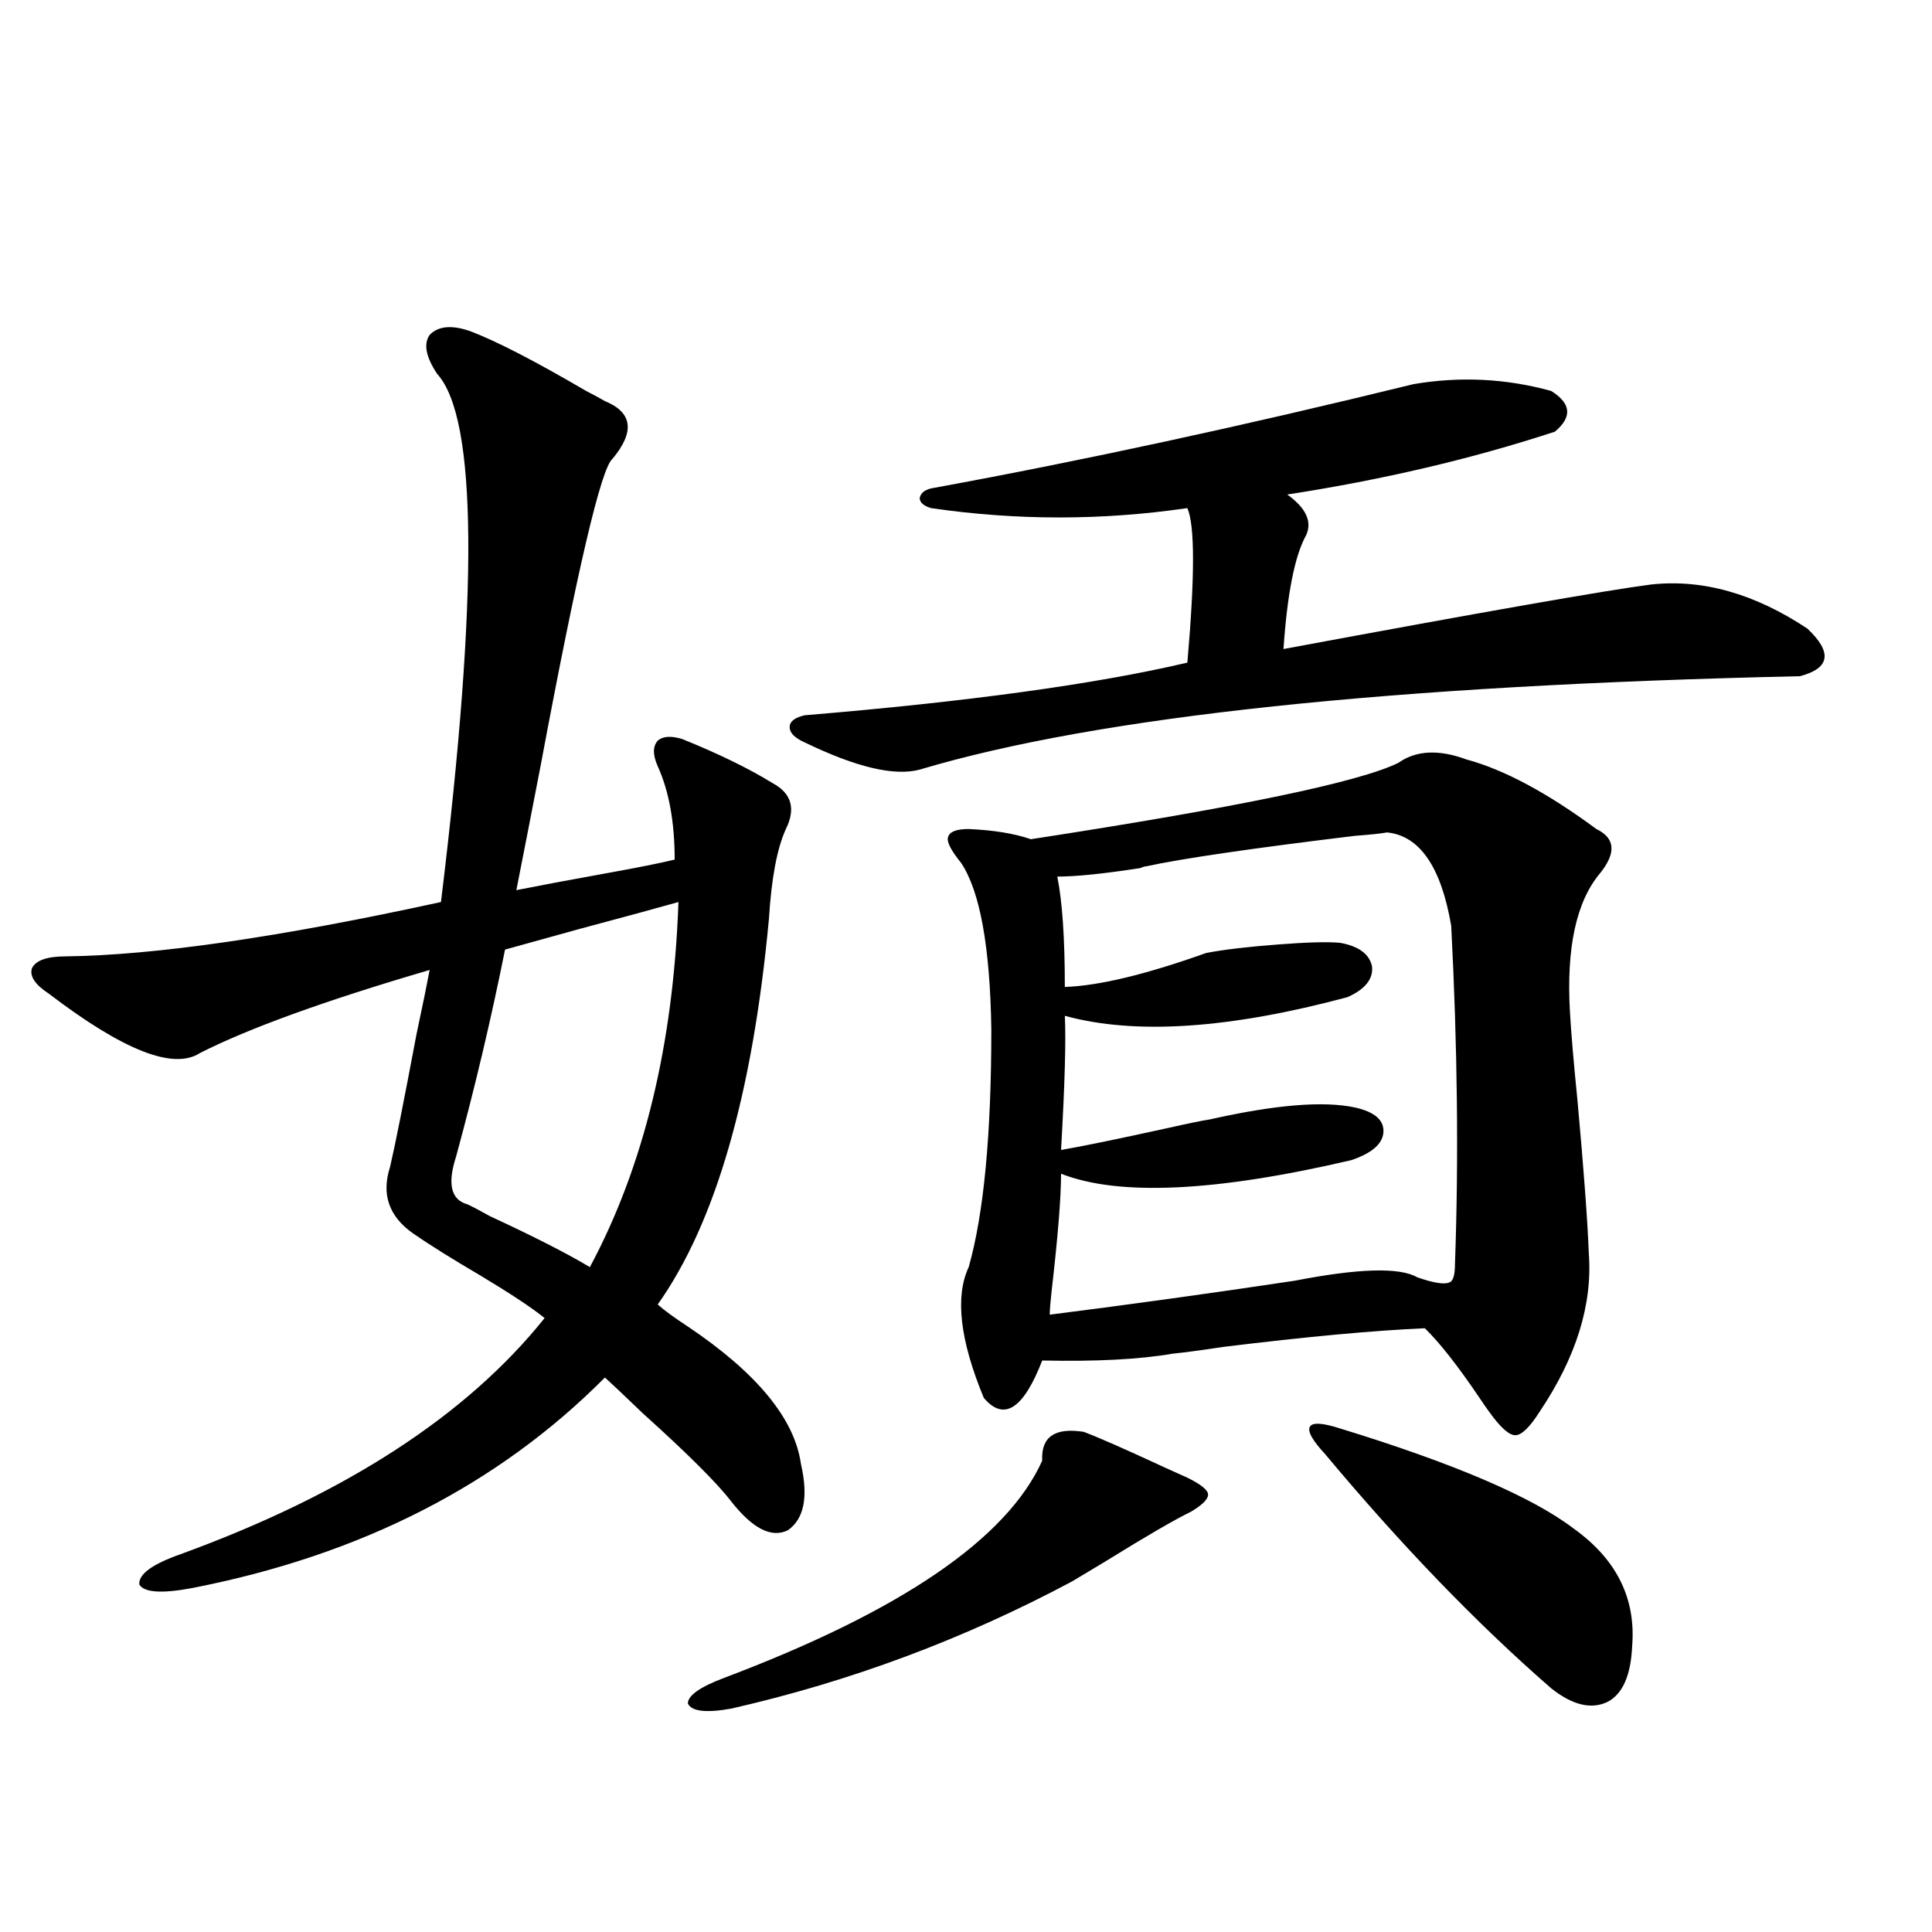
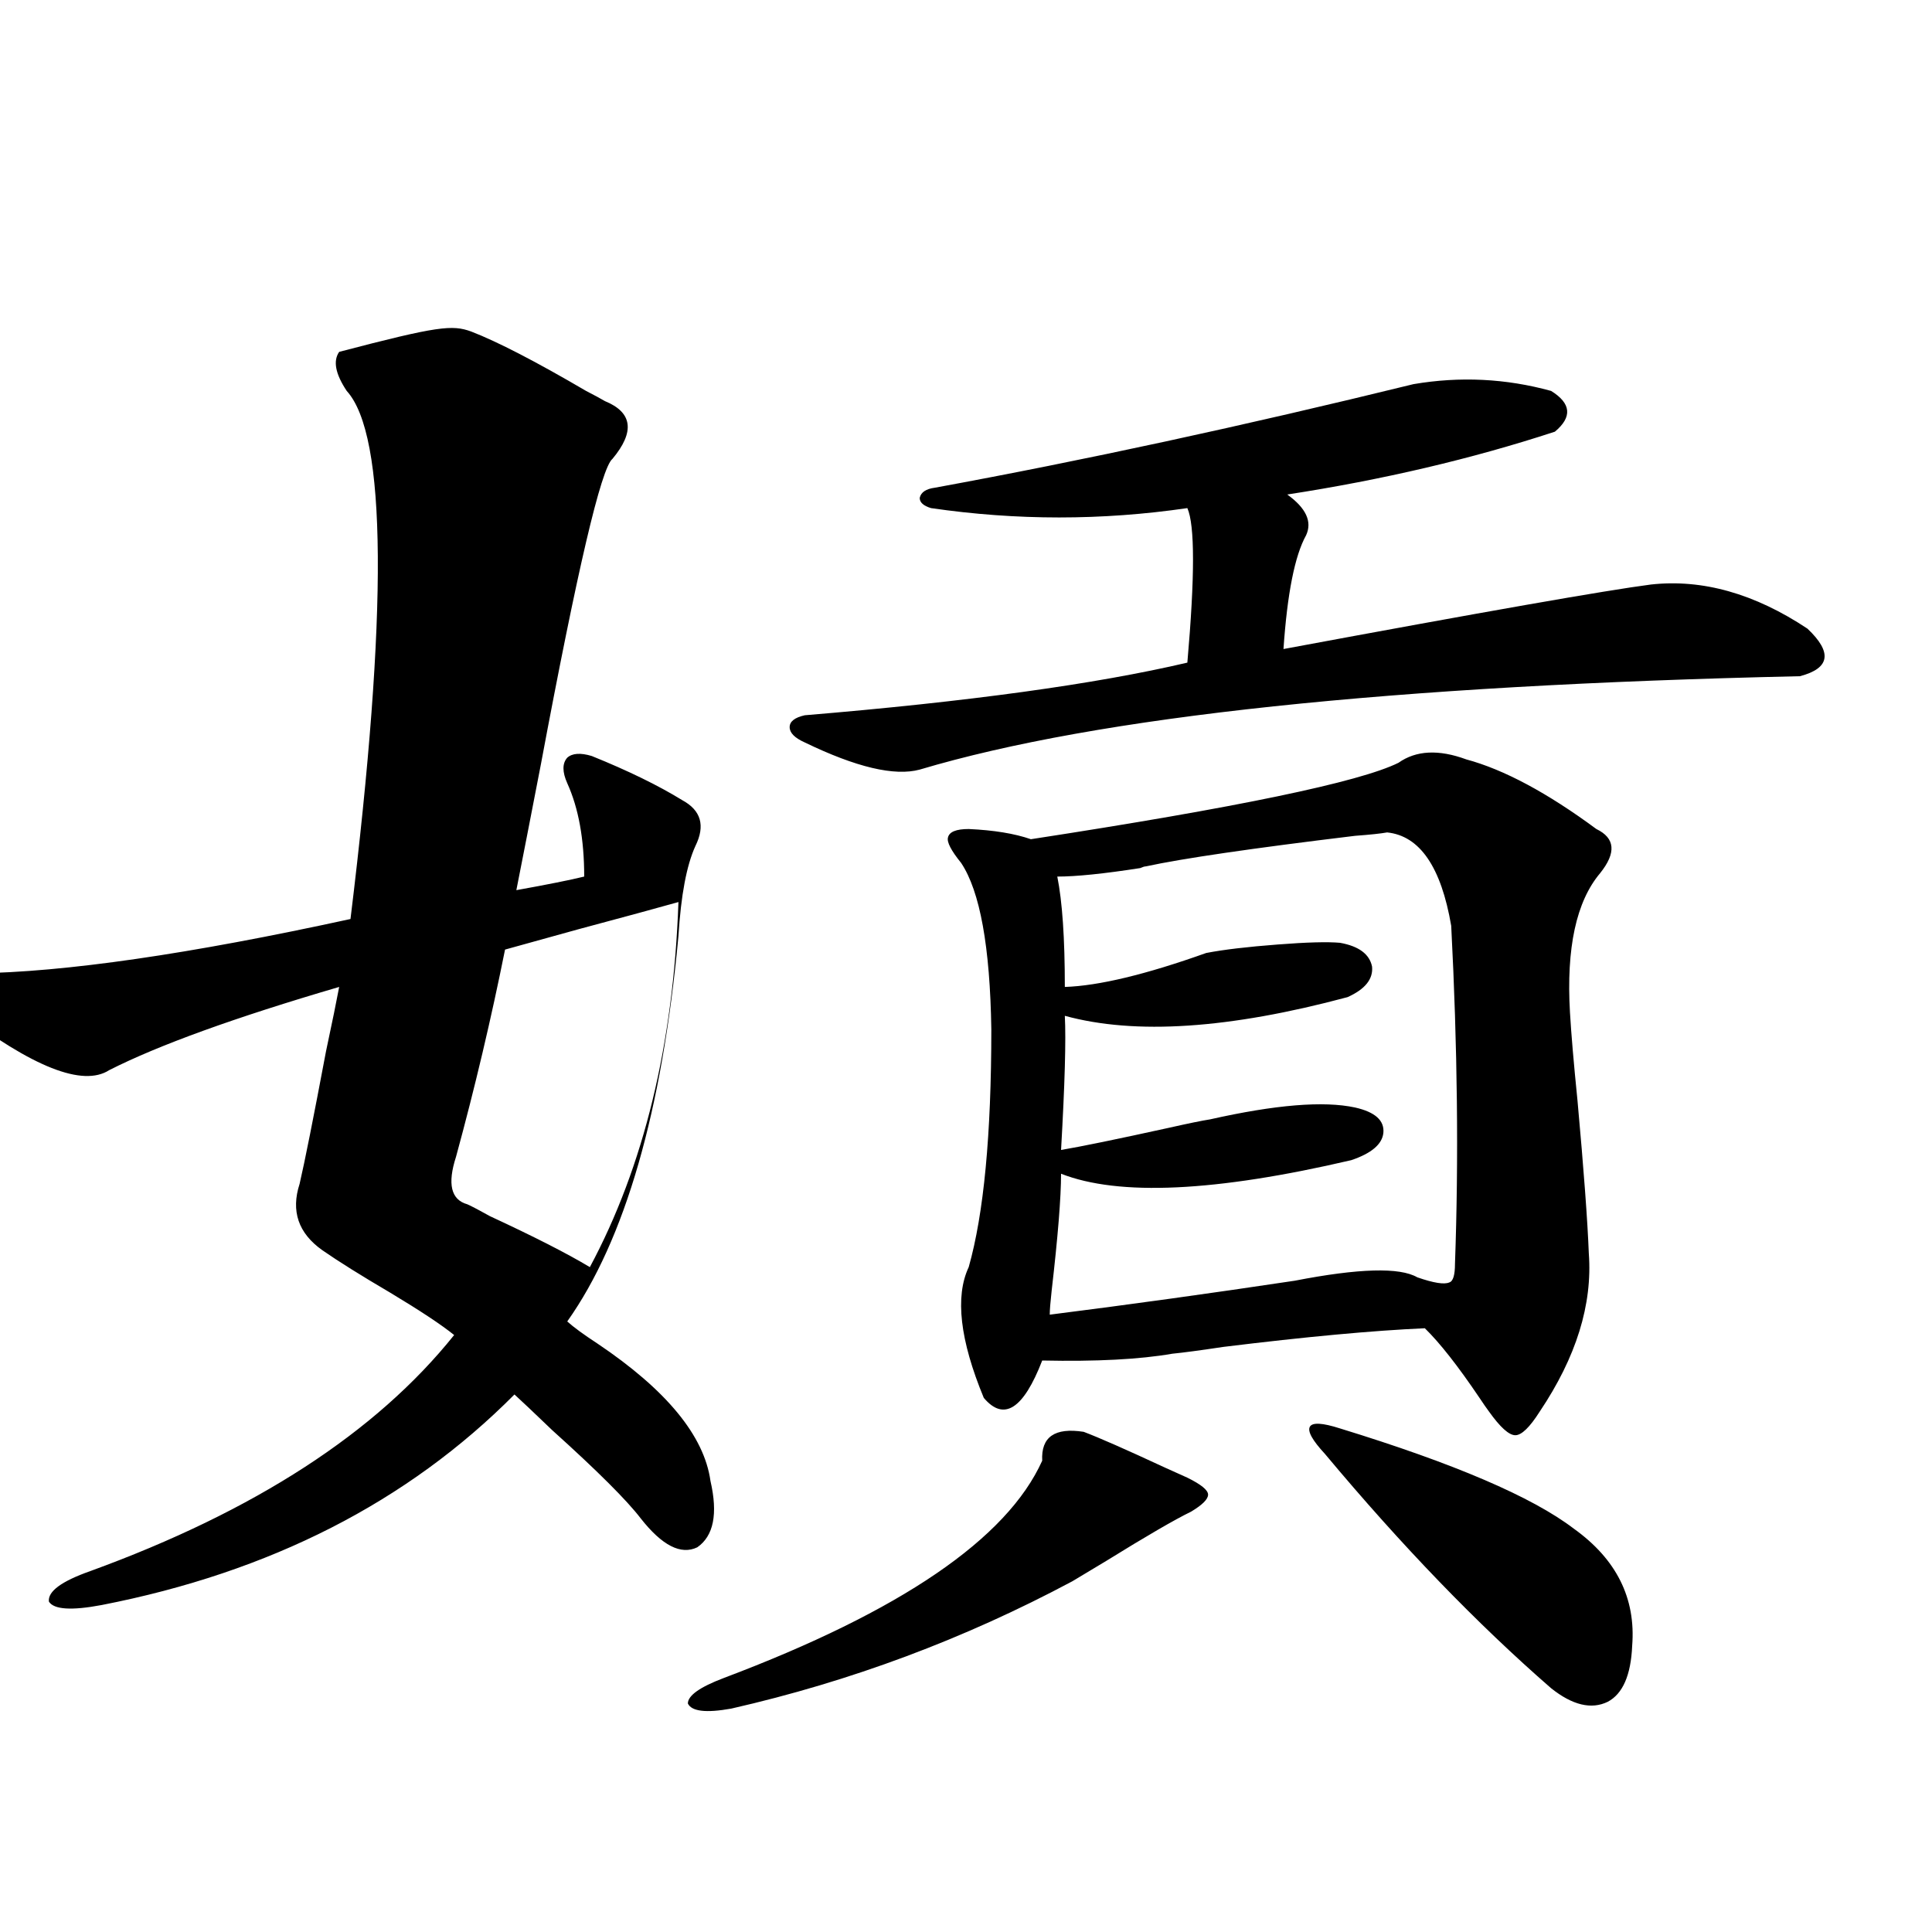
<svg xmlns="http://www.w3.org/2000/svg" version="1.1" id="图层_1" x="0px" y="0px" width="1000px" height="1000px" viewBox="0 0 1000 1000" enable-background="new 0 0 1000 1000" xml:space="preserve">
-   <path d="M243.848,171.582c13.658,5.273,33.49,15.532,59.511,30.762c4.543,2.349,7.805,4.106,9.756,5.273  c14.299,5.864,15.609,15.82,3.902,29.883c-5.854,4.697-18.216,57.432-37.072,158.203c-5.213,26.958-9.436,48.643-12.683,65.039  c11.707-2.334,27.316-5.273,46.828-8.789c16.25-2.925,27.957-5.273,35.121-7.031c0-19.336-2.927-35.444-8.78-48.34  c-2.606-5.85-2.606-10.244,0-13.184c2.592-2.334,6.829-2.637,12.683-0.879c18.856,7.622,34.466,15.244,46.828,22.852  c9.756,5.273,12.027,13.184,6.829,23.73c-4.558,9.971-7.484,25.488-8.78,46.582c-8.46,90.83-27.651,157.324-57.56,199.512  c3.247,2.939,8.445,6.743,15.609,11.426c35.762,24.033,55.273,47.764,58.535,71.191c3.902,17.002,1.616,28.428-6.829,34.277  c-8.46,4.106-18.216-0.879-29.268-14.941c-7.164-9.365-22.438-24.609-45.853-45.703c-9.756-9.365-16.265-15.518-19.512-18.457  c-55.288,55.674-126.506,91.997-213.653,108.984c-15.609,2.939-24.725,2.349-27.316-1.758c-0.655-5.273,6.494-10.547,21.463-15.82  c85.196-31.05,147.954-71.768,188.288-122.168c-6.509-5.273-17.561-12.593-33.17-21.973c-14.969-8.789-26.676-16.108-35.121-21.973  c-12.362-8.789-16.265-20.215-11.707-34.277c2.592-11.123,7.149-33.975,13.658-68.555c3.247-15.229,5.519-26.367,6.829-33.398  c-53.992,15.82-93.656,30.186-119.021,43.066c-13.658,8.789-39.679-1.455-78.047-30.762c-7.164-4.683-10.091-9.077-8.78-13.184  c1.951-4.092,7.805-6.152,17.561-6.152c46.173-0.576,110.882-9.956,194.142-28.125c19.512-159.37,18.856-250.488-1.951-273.34  c-5.854-8.789-7.164-15.518-3.902-20.215C226.928,168.657,234.092,168.066,243.848,171.582z M351.162,466.895  c-10.411,2.939-27.651,7.622-51.706,14.063c-16.92,4.697-29.603,8.213-38.048,10.547c-7.164,35.747-15.609,71.494-25.365,107.227  c-4.558,14.063-2.606,22.275,5.854,24.609c2.592,1.182,6.494,3.228,11.707,6.152c22.759,10.547,39.999,19.336,51.706,26.367  C333.267,603.716,348.556,540.723,351.162,466.895z M560.913,741.113c7.805,2.939,21.783,9.092,41.95,18.457  c5.198,2.349,9.101,4.106,11.707,5.273c7.149,3.516,10.731,6.455,10.731,8.789c0,2.349-2.927,5.273-8.78,8.789  c-8.46,4.106-23.094,12.607-43.901,25.488c-7.805,4.697-13.658,8.213-17.561,10.547c-55.943,29.883-114.799,51.855-176.581,65.918  c-13.018,2.335-20.487,1.456-22.438-2.637c0-4.105,6.174-8.5,18.536-13.184c91.705-34.579,146.658-72.07,164.874-112.5  C538.795,743.75,545.944,738.779,560.913,741.113z M731.641,198.828c24.055-4.092,47.804-2.925,71.218,3.516  c10.396,6.455,11.052,13.486,1.951,21.094c-42.926,14.063-89.113,24.912-138.533,32.52c9.756,7.031,13.003,14.063,9.756,21.094  c-5.854,10.547-9.756,30.186-11.707,58.887c104.053-19.336,167.466-30.459,190.239-33.398c26.661-2.925,53.657,4.697,80.974,22.852  c13.003,12.305,11.707,20.518-3.902,24.609c-211.382,4.697-363.253,20.806-455.599,48.34c-13.018,3.516-32.85-1.167-59.511-14.063  c-5.213-2.334-7.805-4.971-7.805-7.91c0-2.925,2.592-4.971,7.805-6.152c84.541-7.031,150.561-16.108,198.044-27.246  c3.902-44.521,3.902-71.191,0-79.98c-44.236,6.455-88.458,6.455-132.68,0c-3.902-1.167-5.854-2.925-5.854-5.273  c0.641-2.925,3.247-4.683,7.805-5.273C560.578,238.379,643.183,220.513,731.641,198.828z M723.836,394.824  c9.101-6.44,20.808-7.031,35.121-1.758c19.512,5.273,41.95,17.29,67.315,36.035c9.756,4.697,10.396,12.305,1.951,22.852  c-12.362,14.653-17.561,38.672-15.609,72.07c0.641,11.138,1.951,26.367,3.902,45.703c3.247,35.747,5.198,62.114,5.854,79.102  c1.951,26.367-6.509,53.613-25.365,81.738c-5.213,8.213-9.436,12.305-12.683,12.305c-3.262,0-7.805-4.092-13.658-12.305  c-1.311-1.758-2.927-4.092-4.878-7.031c-11.066-16.396-20.487-28.413-28.292-36.035c-26.676,1.182-61.462,4.395-104.388,9.668  c-11.707,1.758-20.487,2.939-26.341,3.516c-16.92,2.939-39.358,4.106-67.315,3.516c-9.756,25.2-19.847,31.641-30.243,19.336  c-12.362-29.883-14.969-52.432-7.805-67.676c7.805-27.534,11.707-68.555,11.707-123.047c-0.655-42.764-5.854-71.479-15.609-86.133  c-5.213-6.44-7.484-10.835-6.829-13.184c0.641-2.925,4.223-4.395,10.731-4.395c13.003,0.591,23.734,2.349,32.194,5.273  C640.256,417.979,703.669,404.795,723.836,394.824z M717.982,430.859c-3.262,0.591-8.78,1.182-16.585,1.758  c-53.337,6.455-89.434,11.729-108.29,15.82c-0.655,0-1.631,0.303-2.927,0.879c-18.871,2.939-33.17,4.395-42.926,4.395  c2.592,12.896,3.902,31.943,3.902,57.129c17.561-0.576,41.95-6.44,73.169-17.578c9.101-1.758,21.463-3.213,37.072-4.395  c14.954-1.167,25.686-1.455,32.194-0.879c9.756,1.758,15.274,5.864,16.585,12.305c0.641,6.455-3.582,11.729-12.683,15.82  c-61.142,16.411-109.921,19.639-146.338,9.668c0.641,12.305,0,35.459-1.951,69.434c10.396-1.758,28.933-5.562,55.608-11.426  c10.396-2.334,17.561-3.804,21.463-4.395c33.811-7.607,58.855-9.668,75.12-6.152c10.396,2.349,15.274,6.743,14.634,13.184  c-0.655,5.864-6.188,10.547-16.585,14.063c-70.242,16.411-120.332,18.76-150.24,7.031c0,12.305-1.631,32.52-4.878,60.645  c-0.655,5.864-0.976,9.971-0.976,12.305c41.615-5.273,83.9-11.123,126.826-17.578c33.17-6.44,54.298-7.031,63.413-1.758  c8.445,2.939,13.979,3.818,16.585,2.637c1.951-0.576,2.927-3.804,2.927-9.668c1.951-53.901,1.296-112.197-1.951-174.902  C745.939,448.74,734.888,432.617,717.982,430.859z M693.593,739.355c59.176,18.169,99.51,35.459,120.973,51.855  c22.104,15.82,32.194,36.035,30.243,60.645c-0.655,15.23-4.878,24.898-12.683,29.004c-8.46,4.093-18.216,1.758-29.268-7.031  C764.476,840.43,725.452,800,685.788,752.539c-6.509-7.031-9.115-11.714-7.805-14.063  C679.279,736.143,684.478,736.431,693.593,739.355z" />
+   <path d="M243.848,171.582c13.658,5.273,33.49,15.532,59.511,30.762c4.543,2.349,7.805,4.106,9.756,5.273  c14.299,5.864,15.609,15.82,3.902,29.883c-5.854,4.697-18.216,57.432-37.072,158.203c-5.213,26.958-9.436,48.643-12.683,65.039  c16.25-2.925,27.957-5.273,35.121-7.031c0-19.336-2.927-35.444-8.78-48.34  c-2.606-5.85-2.606-10.244,0-13.184c2.592-2.334,6.829-2.637,12.683-0.879c18.856,7.622,34.466,15.244,46.828,22.852  c9.756,5.273,12.027,13.184,6.829,23.73c-4.558,9.971-7.484,25.488-8.78,46.582c-8.46,90.83-27.651,157.324-57.56,199.512  c3.247,2.939,8.445,6.743,15.609,11.426c35.762,24.033,55.273,47.764,58.535,71.191c3.902,17.002,1.616,28.428-6.829,34.277  c-8.46,4.106-18.216-0.879-29.268-14.941c-7.164-9.365-22.438-24.609-45.853-45.703c-9.756-9.365-16.265-15.518-19.512-18.457  c-55.288,55.674-126.506,91.997-213.653,108.984c-15.609,2.939-24.725,2.349-27.316-1.758c-0.655-5.273,6.494-10.547,21.463-15.82  c85.196-31.05,147.954-71.768,188.288-122.168c-6.509-5.273-17.561-12.593-33.17-21.973c-14.969-8.789-26.676-16.108-35.121-21.973  c-12.362-8.789-16.265-20.215-11.707-34.277c2.592-11.123,7.149-33.975,13.658-68.555c3.247-15.229,5.519-26.367,6.829-33.398  c-53.992,15.82-93.656,30.186-119.021,43.066c-13.658,8.789-39.679-1.455-78.047-30.762c-7.164-4.683-10.091-9.077-8.78-13.184  c1.951-4.092,7.805-6.152,17.561-6.152c46.173-0.576,110.882-9.956,194.142-28.125c19.512-159.37,18.856-250.488-1.951-273.34  c-5.854-8.789-7.164-15.518-3.902-20.215C226.928,168.657,234.092,168.066,243.848,171.582z M351.162,466.895  c-10.411,2.939-27.651,7.622-51.706,14.063c-16.92,4.697-29.603,8.213-38.048,10.547c-7.164,35.747-15.609,71.494-25.365,107.227  c-4.558,14.063-2.606,22.275,5.854,24.609c2.592,1.182,6.494,3.228,11.707,6.152c22.759,10.547,39.999,19.336,51.706,26.367  C333.267,603.716,348.556,540.723,351.162,466.895z M560.913,741.113c7.805,2.939,21.783,9.092,41.95,18.457  c5.198,2.349,9.101,4.106,11.707,5.273c7.149,3.516,10.731,6.455,10.731,8.789c0,2.349-2.927,5.273-8.78,8.789  c-8.46,4.106-23.094,12.607-43.901,25.488c-7.805,4.697-13.658,8.213-17.561,10.547c-55.943,29.883-114.799,51.855-176.581,65.918  c-13.018,2.335-20.487,1.456-22.438-2.637c0-4.105,6.174-8.5,18.536-13.184c91.705-34.579,146.658-72.07,164.874-112.5  C538.795,743.75,545.944,738.779,560.913,741.113z M731.641,198.828c24.055-4.092,47.804-2.925,71.218,3.516  c10.396,6.455,11.052,13.486,1.951,21.094c-42.926,14.063-89.113,24.912-138.533,32.52c9.756,7.031,13.003,14.063,9.756,21.094  c-5.854,10.547-9.756,30.186-11.707,58.887c104.053-19.336,167.466-30.459,190.239-33.398c26.661-2.925,53.657,4.697,80.974,22.852  c13.003,12.305,11.707,20.518-3.902,24.609c-211.382,4.697-363.253,20.806-455.599,48.34c-13.018,3.516-32.85-1.167-59.511-14.063  c-5.213-2.334-7.805-4.971-7.805-7.91c0-2.925,2.592-4.971,7.805-6.152c84.541-7.031,150.561-16.108,198.044-27.246  c3.902-44.521,3.902-71.191,0-79.98c-44.236,6.455-88.458,6.455-132.68,0c-3.902-1.167-5.854-2.925-5.854-5.273  c0.641-2.925,3.247-4.683,7.805-5.273C560.578,238.379,643.183,220.513,731.641,198.828z M723.836,394.824  c9.101-6.44,20.808-7.031,35.121-1.758c19.512,5.273,41.95,17.29,67.315,36.035c9.756,4.697,10.396,12.305,1.951,22.852  c-12.362,14.653-17.561,38.672-15.609,72.07c0.641,11.138,1.951,26.367,3.902,45.703c3.247,35.747,5.198,62.114,5.854,79.102  c1.951,26.367-6.509,53.613-25.365,81.738c-5.213,8.213-9.436,12.305-12.683,12.305c-3.262,0-7.805-4.092-13.658-12.305  c-1.311-1.758-2.927-4.092-4.878-7.031c-11.066-16.396-20.487-28.413-28.292-36.035c-26.676,1.182-61.462,4.395-104.388,9.668  c-11.707,1.758-20.487,2.939-26.341,3.516c-16.92,2.939-39.358,4.106-67.315,3.516c-9.756,25.2-19.847,31.641-30.243,19.336  c-12.362-29.883-14.969-52.432-7.805-67.676c7.805-27.534,11.707-68.555,11.707-123.047c-0.655-42.764-5.854-71.479-15.609-86.133  c-5.213-6.44-7.484-10.835-6.829-13.184c0.641-2.925,4.223-4.395,10.731-4.395c13.003,0.591,23.734,2.349,32.194,5.273  C640.256,417.979,703.669,404.795,723.836,394.824z M717.982,430.859c-3.262,0.591-8.78,1.182-16.585,1.758  c-53.337,6.455-89.434,11.729-108.29,15.82c-0.655,0-1.631,0.303-2.927,0.879c-18.871,2.939-33.17,4.395-42.926,4.395  c2.592,12.896,3.902,31.943,3.902,57.129c17.561-0.576,41.95-6.44,73.169-17.578c9.101-1.758,21.463-3.213,37.072-4.395  c14.954-1.167,25.686-1.455,32.194-0.879c9.756,1.758,15.274,5.864,16.585,12.305c0.641,6.455-3.582,11.729-12.683,15.82  c-61.142,16.411-109.921,19.639-146.338,9.668c0.641,12.305,0,35.459-1.951,69.434c10.396-1.758,28.933-5.562,55.608-11.426  c10.396-2.334,17.561-3.804,21.463-4.395c33.811-7.607,58.855-9.668,75.12-6.152c10.396,2.349,15.274,6.743,14.634,13.184  c-0.655,5.864-6.188,10.547-16.585,14.063c-70.242,16.411-120.332,18.76-150.24,7.031c0,12.305-1.631,32.52-4.878,60.645  c-0.655,5.864-0.976,9.971-0.976,12.305c41.615-5.273,83.9-11.123,126.826-17.578c33.17-6.44,54.298-7.031,63.413-1.758  c8.445,2.939,13.979,3.818,16.585,2.637c1.951-0.576,2.927-3.804,2.927-9.668c1.951-53.901,1.296-112.197-1.951-174.902  C745.939,448.74,734.888,432.617,717.982,430.859z M693.593,739.355c59.176,18.169,99.51,35.459,120.973,51.855  c22.104,15.82,32.194,36.035,30.243,60.645c-0.655,15.23-4.878,24.898-12.683,29.004c-8.46,4.093-18.216,1.758-29.268-7.031  C764.476,840.43,725.452,800,685.788,752.539c-6.509-7.031-9.115-11.714-7.805-14.063  C679.279,736.143,684.478,736.431,693.593,739.355z" />
</svg>